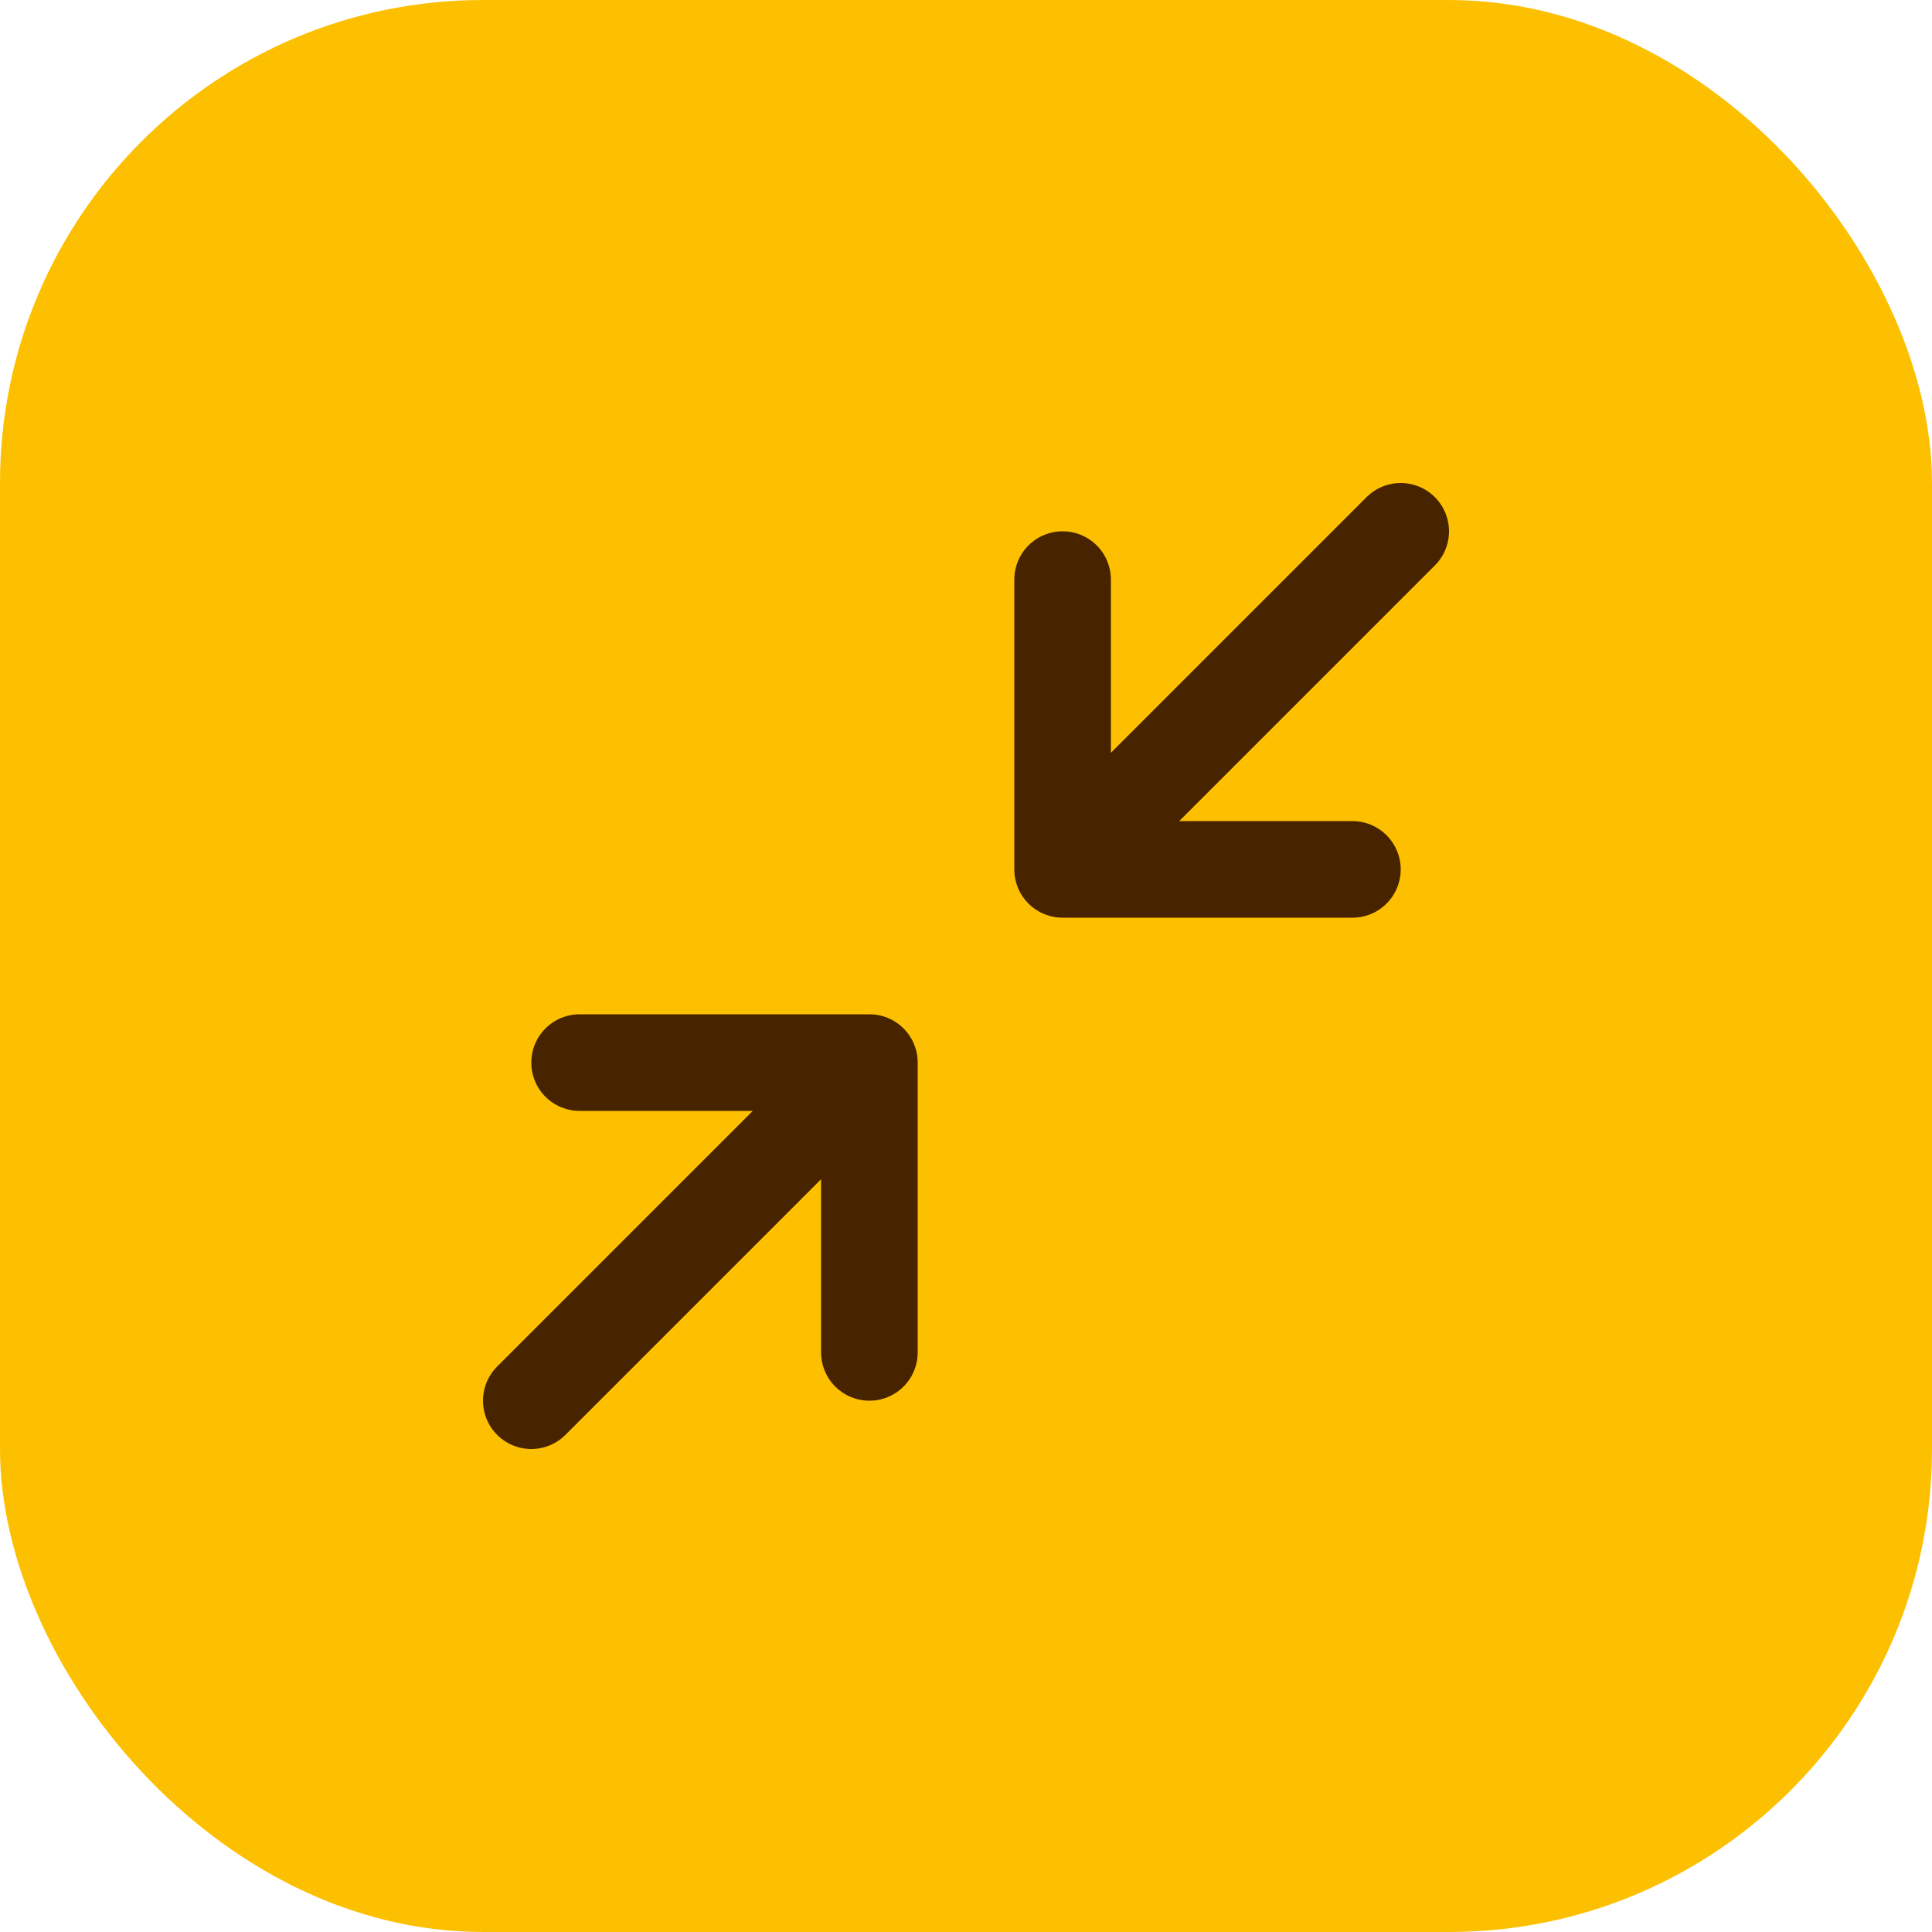
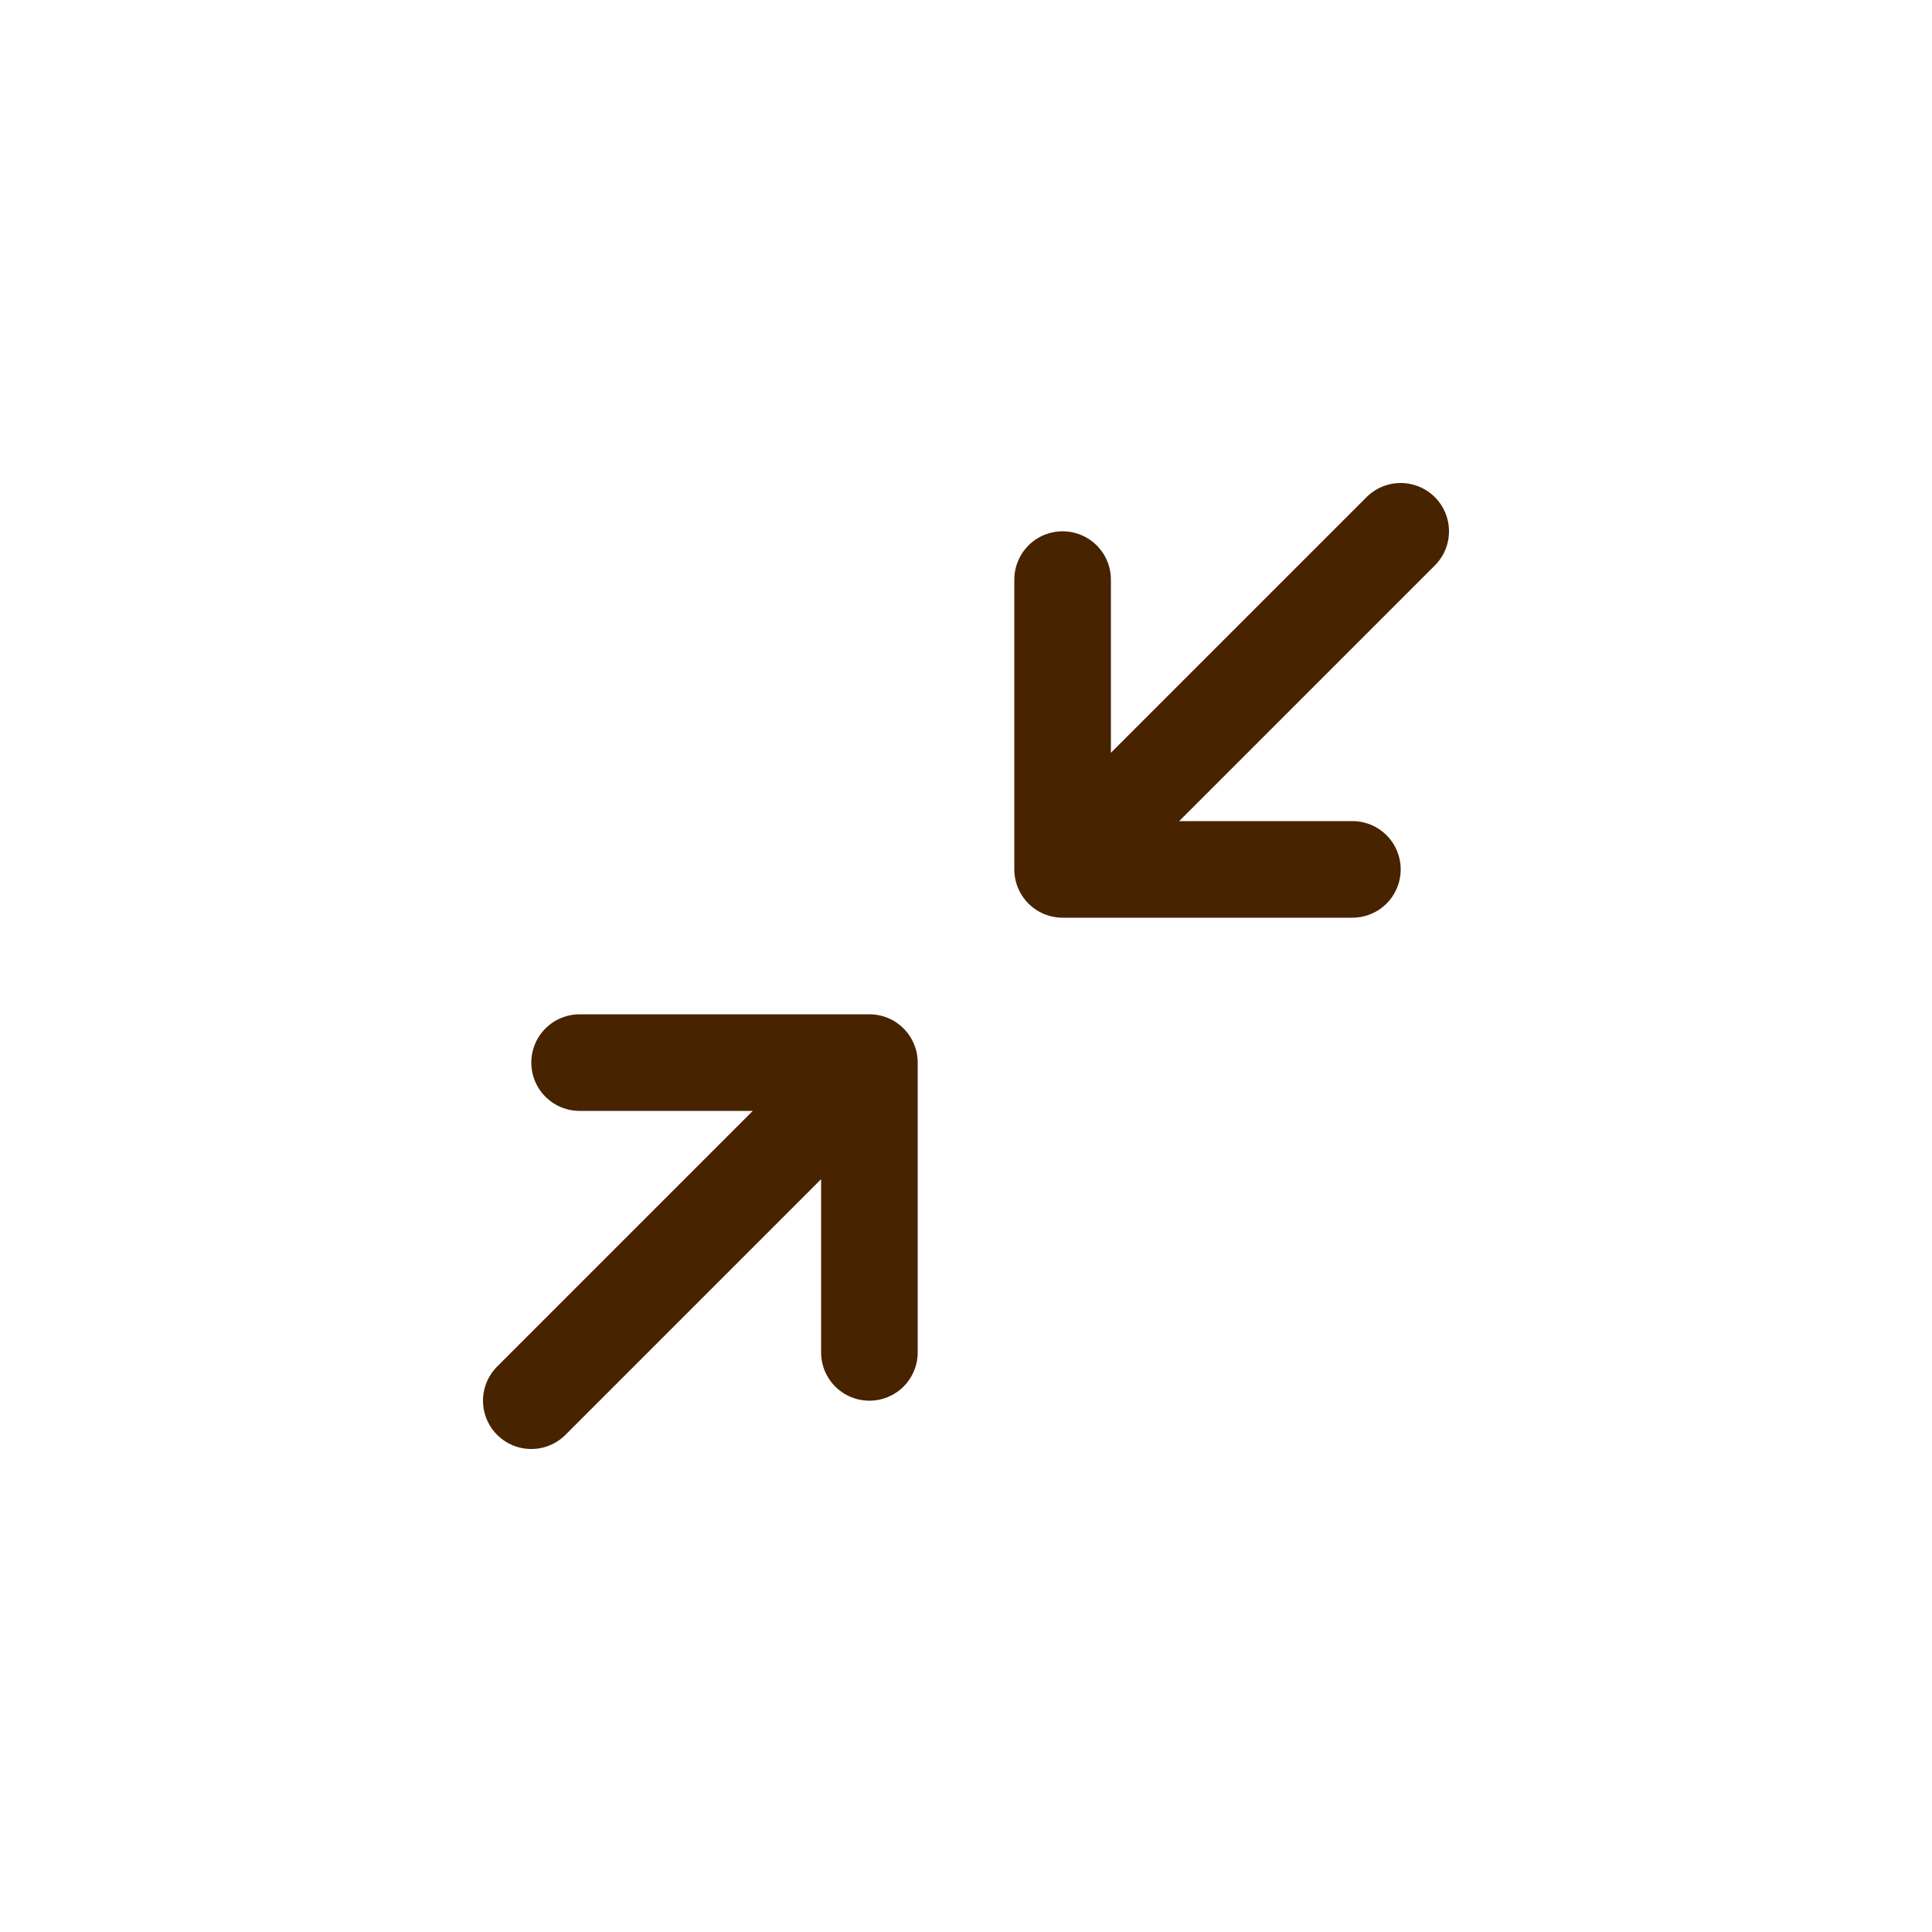
<svg xmlns="http://www.w3.org/2000/svg" width="40" height="40" viewBox="0 0 40 40" fill="none">
-   <rect width="40" height="40" rx="10" fill="#FCC001" />
  <path d="M12 22H18M18 22V28M18 22L11 29M28 18L22 18M22 18L22 12M22 18L29 11" stroke="#482300" stroke-width="2" stroke-linecap="round" stroke-linejoin="round" />
</svg>